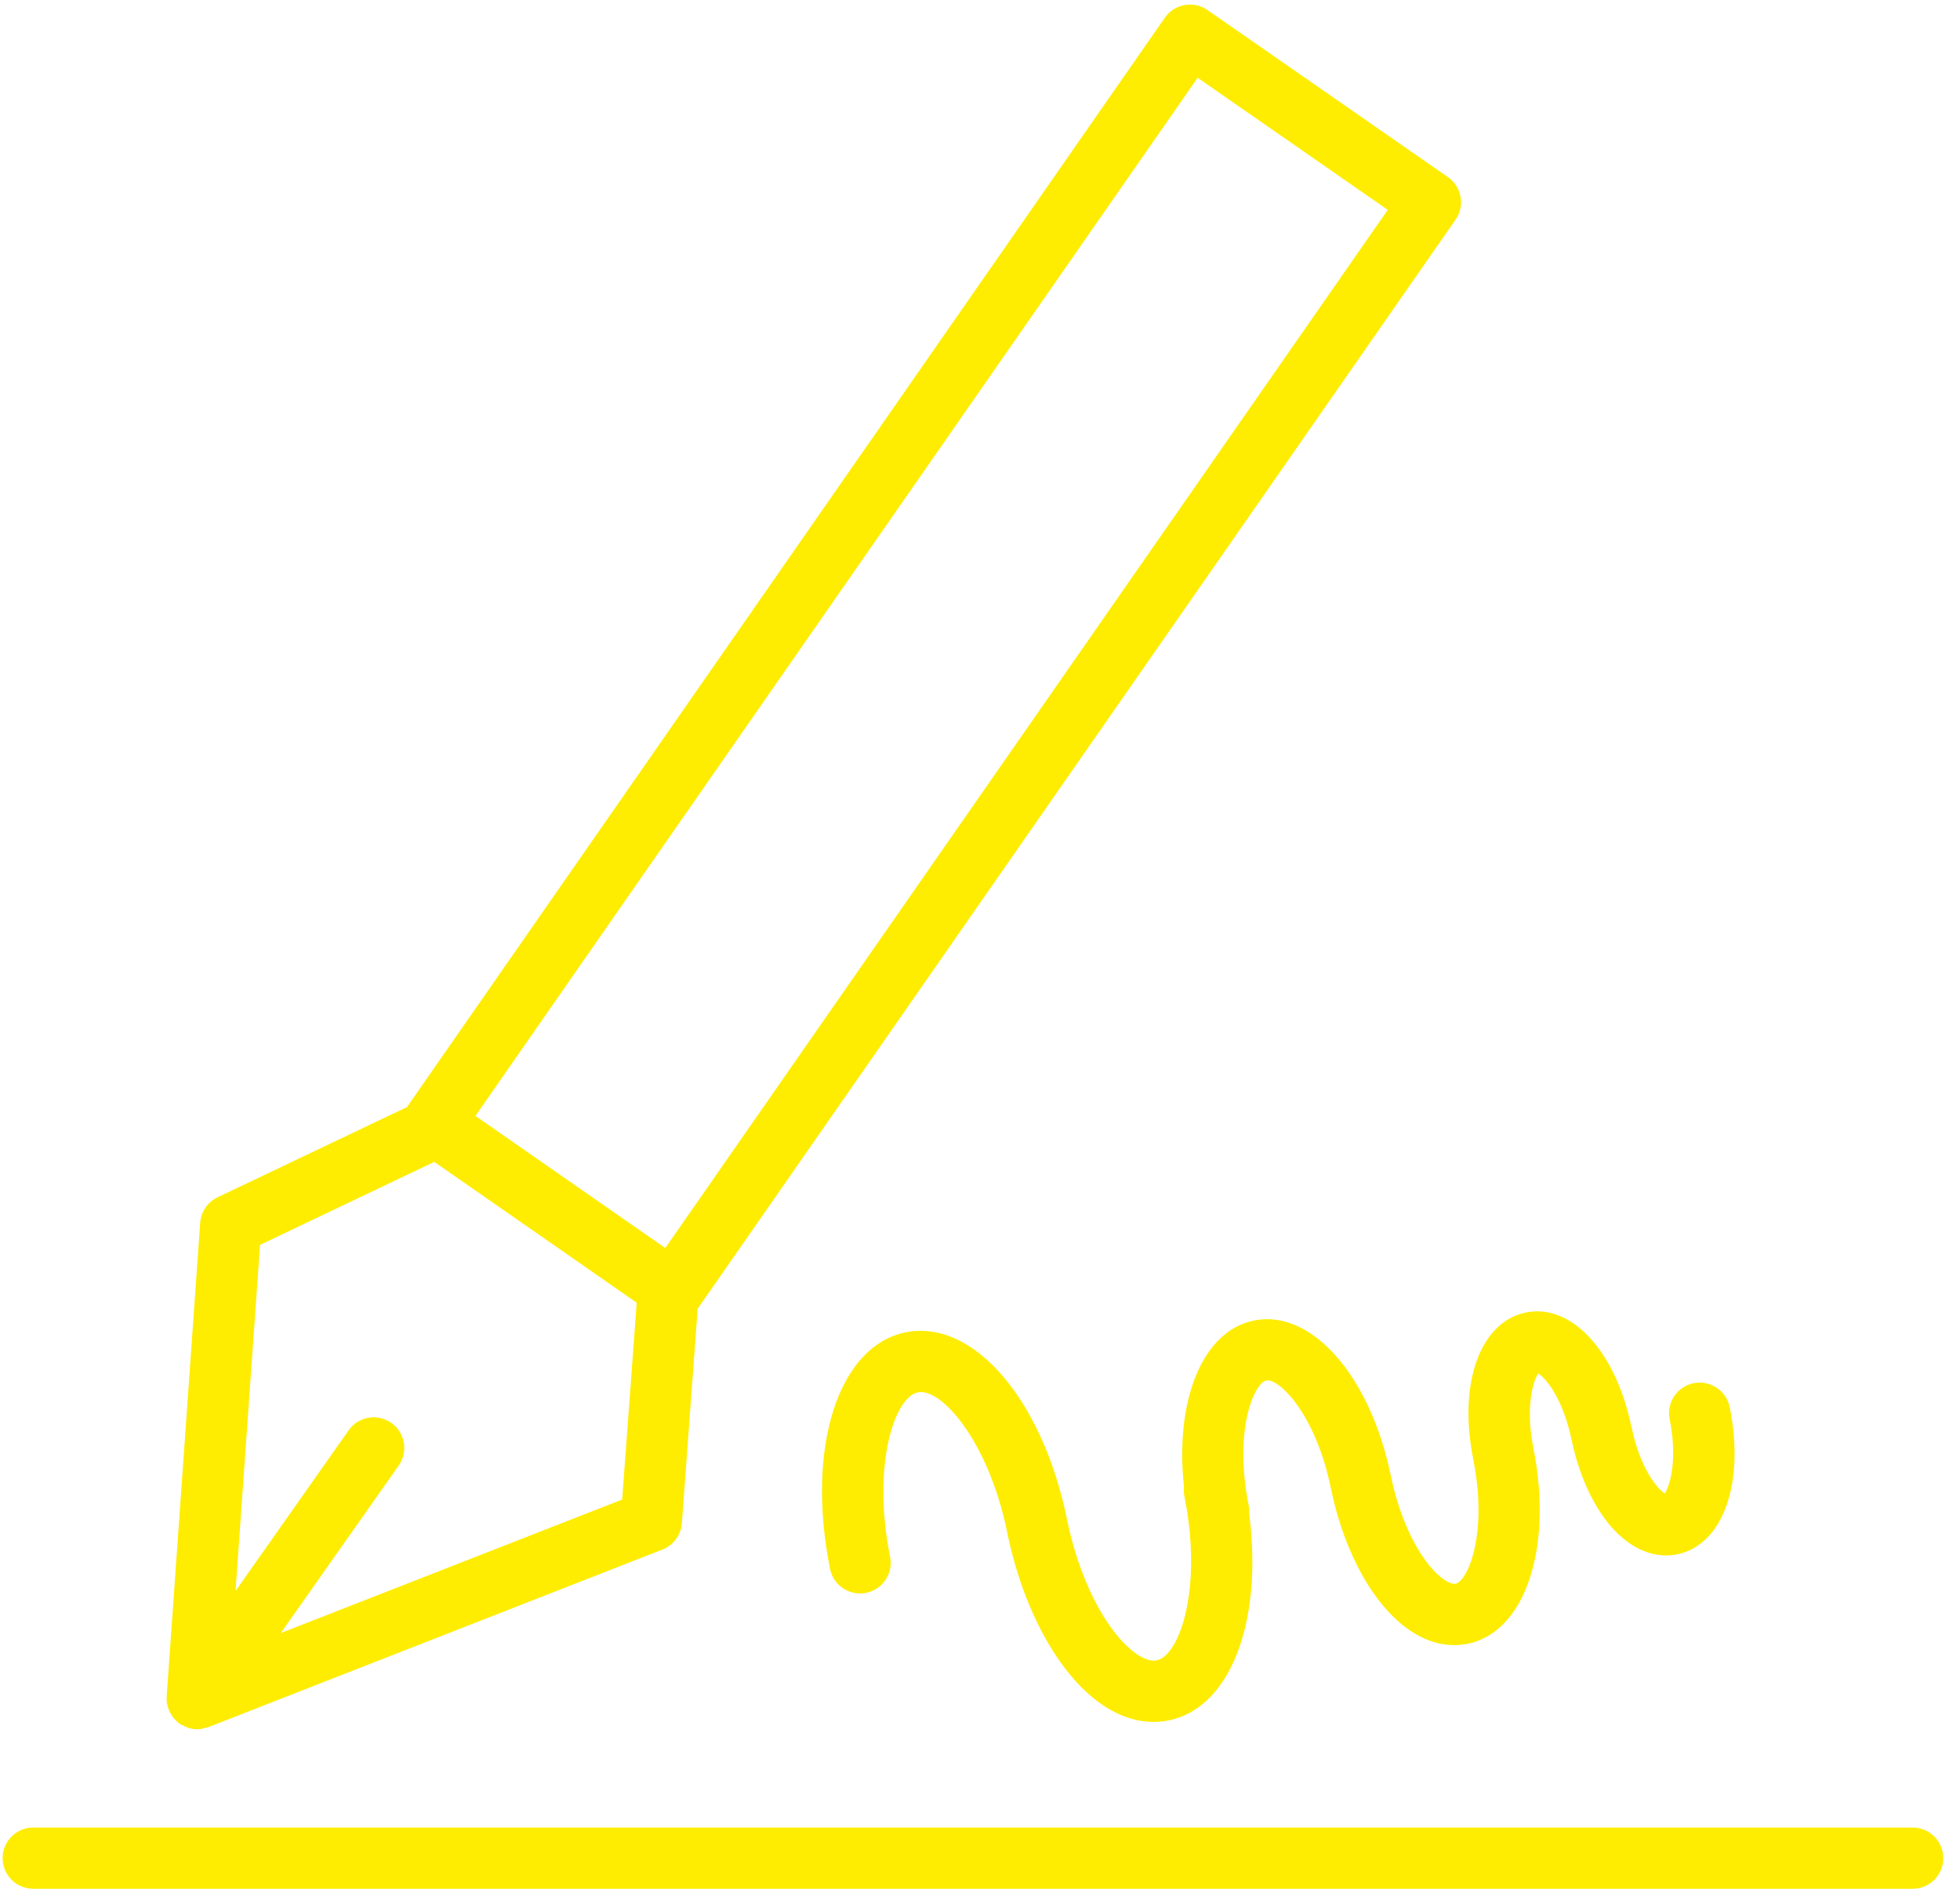
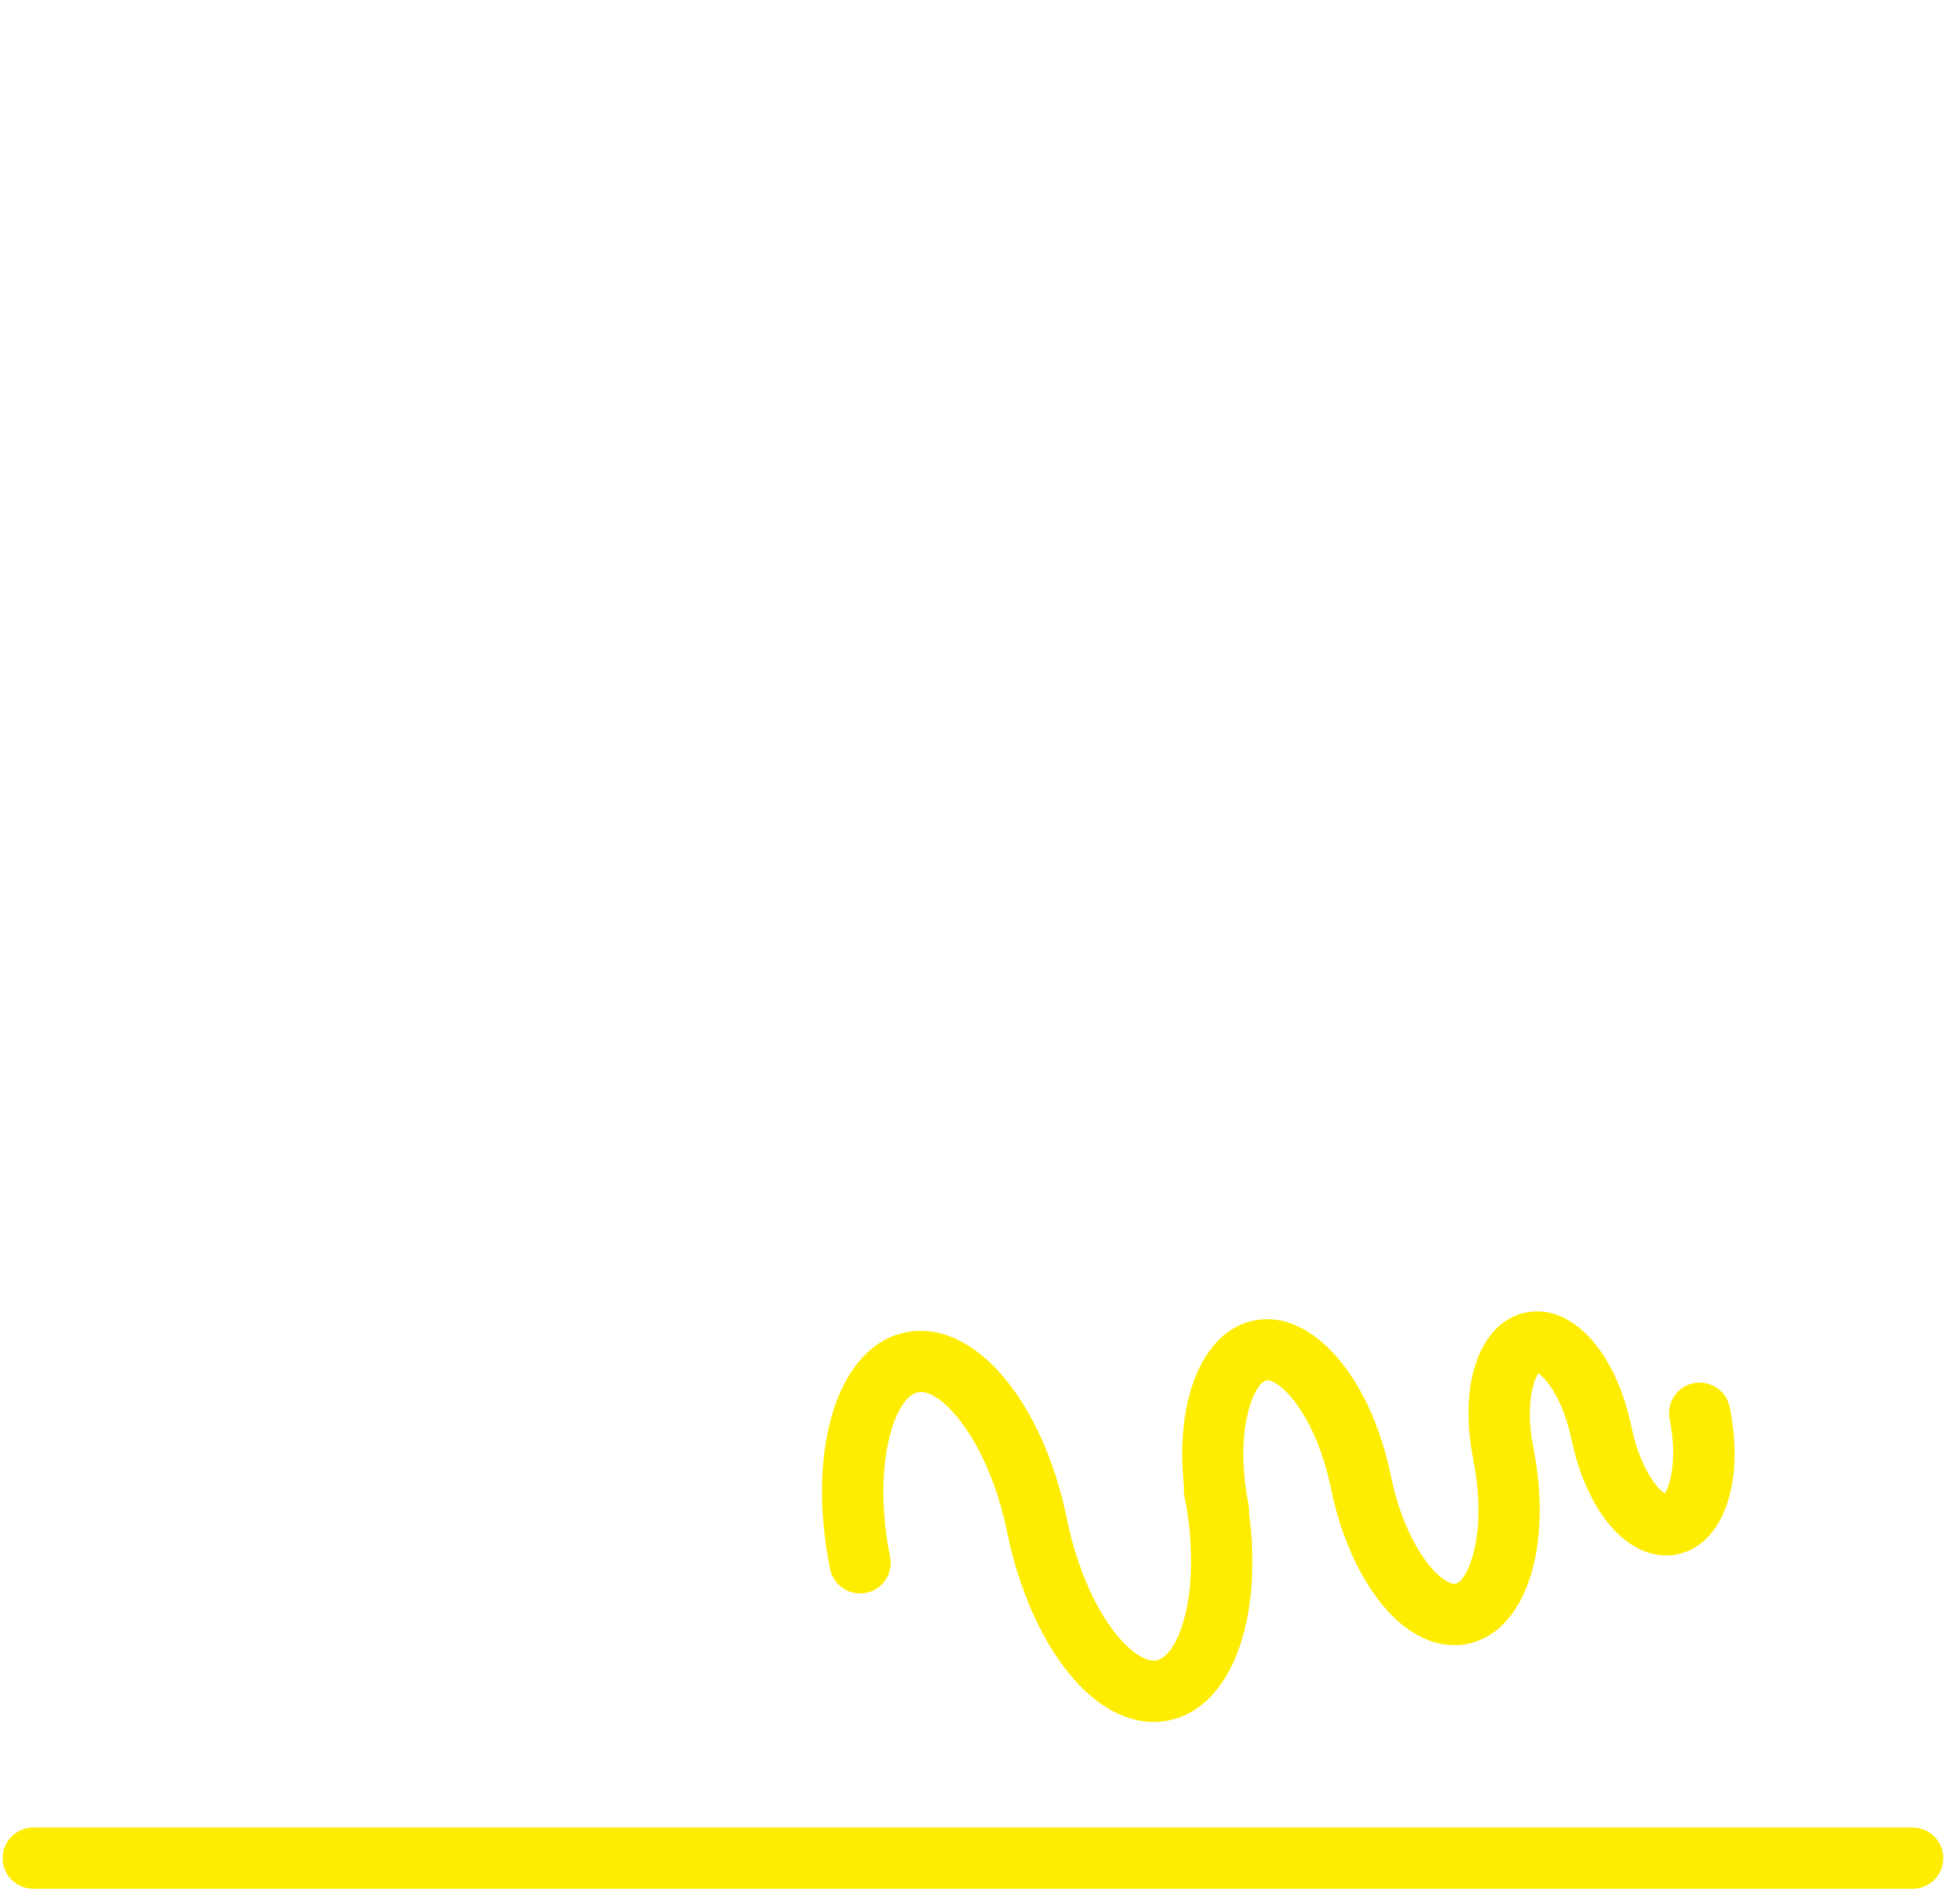
<svg xmlns="http://www.w3.org/2000/svg" width="93" height="90" viewBox="0 0 93 90" fill="none">
-   <path d="M7.928 80.878C7.93 80.89 7.935 80.901 7.938 80.913C7.958 81.009 7.988 81.102 8.027 81.192C8.04 81.222 8.055 81.25 8.07 81.279C8.107 81.351 8.149 81.418 8.198 81.484C8.218 81.511 8.237 81.538 8.259 81.564C8.317 81.632 8.383 81.694 8.456 81.751C8.471 81.763 8.482 81.779 8.497 81.79C8.5 81.792 8.504 81.793 8.507 81.795C8.512 81.799 8.516 81.804 8.521 81.807C8.6 81.862 8.686 81.892 8.771 81.93C8.82 81.952 8.865 81.985 8.916 82.001C9.06 82.047 9.208 82.071 9.356 82.071H9.357C9.358 82.071 9.36 82.071 9.36 82.071C9.52 82.071 9.676 82.035 9.827 81.983C9.846 81.976 9.867 81.979 9.887 81.972L31.434 73.543C31.955 73.339 32.312 72.855 32.354 72.296L33.106 62.102C33.111 62.095 33.119 62.092 33.124 62.085L69.064 10.427C69.285 10.111 69.37 9.719 69.301 9.34C69.234 8.961 69.017 8.624 68.7 8.403L57.293 0.476C56.635 0.02 55.731 0.181 55.271 0.84L19.344 52.496C19.335 52.51 19.329 52.525 19.321 52.538L10.323 56.826C9.85 57.051 9.535 57.513 9.499 58.035L7.908 80.516C7.907 80.526 7.91 80.535 7.91 80.545C7.904 80.657 7.908 80.768 7.928 80.878ZM56.827 3.691L65.848 9.961L31.568 59.233L22.56 52.962L56.827 3.691ZM20.606 55.144L30.211 61.829L29.522 71.17L13.324 77.506L18.919 69.557C19.38 68.901 19.223 67.995 18.567 67.533C17.91 67.071 17.004 67.228 16.542 67.886L11.176 75.51L12.339 59.084L20.606 55.144Z" fill="#FEED00" />
  <path d="M90.754 86.738H1.578C0.775 86.738 0.125 87.388 0.125 88.191C0.125 88.994 0.775 89.644 1.578 89.644H90.754C91.557 89.644 92.207 88.994 92.207 88.191C92.207 87.388 91.557 86.738 90.754 86.738Z" fill="#FEED00" />
  <path d="M69.897 69.239C70.625 72.829 69.628 75.051 69.065 75.167C68.851 75.206 68.331 74.975 67.707 74.156C66.945 73.158 66.321 71.655 65.994 70.033C65.989 70.01 65.983 69.986 65.977 69.964C64.989 65.252 62.202 62.123 59.503 62.672C57.054 63.169 55.734 66.457 56.18 70.574C56.167 70.713 56.167 70.855 56.196 70.999C57.075 75.35 55.985 78.577 54.88 78.803C54.36 78.91 53.564 78.362 52.839 77.411C51.876 76.149 51.083 74.269 50.656 72.24C50.653 72.221 50.649 72.203 50.645 72.183C49.485 66.433 46.189 62.584 42.97 63.235C39.77 63.886 38.229 68.713 39.385 74.46C39.543 75.247 40.308 75.757 41.096 75.599C41.883 75.441 42.392 74.674 42.234 73.888C41.359 69.535 42.447 66.308 43.547 66.084C44.646 65.847 46.879 68.364 47.774 72.646C47.777 72.667 47.781 72.686 47.785 72.707C48.298 75.231 49.272 77.528 50.528 79.175C51.799 80.841 53.268 81.725 54.732 81.725C54.974 81.725 55.217 81.701 55.459 81.652C58.399 81.054 59.933 76.939 59.271 71.825C59.278 71.702 59.276 71.578 59.25 71.452C58.525 67.857 59.517 65.637 60.08 65.522C60.652 65.391 62.426 67.066 63.153 70.656C63.157 70.678 63.163 70.7 63.168 70.722C63.592 72.746 64.381 74.589 65.397 75.92C66.473 77.331 67.732 78.08 69.001 78.08C69.216 78.08 69.431 78.059 69.646 78.016C72.369 77.458 73.7 73.471 72.758 68.727C72.756 68.719 72.757 68.711 72.756 68.703C72.376 66.842 72.73 65.552 72.989 65.188C73.372 65.417 74.184 66.445 74.569 68.338C74.578 68.383 74.59 68.427 74.602 68.47C74.912 69.899 75.476 71.201 76.2 72.153C77.023 73.236 78.04 73.824 79.056 73.824C79.23 73.824 79.404 73.807 79.577 73.772C81.756 73.329 82.806 70.389 82.072 66.783C81.913 65.995 81.137 65.491 80.359 65.648C79.572 65.808 79.064 66.575 79.224 67.361C79.603 69.227 79.248 70.517 78.99 70.878C78.607 70.647 77.797 69.616 77.416 67.727C77.406 67.681 77.395 67.636 77.382 67.592C76.617 64.08 74.541 61.851 72.395 62.295C70.233 62.74 69.188 65.649 69.898 69.222C69.897 69.227 69.896 69.233 69.897 69.239Z" fill="#FEED00" />
</svg>